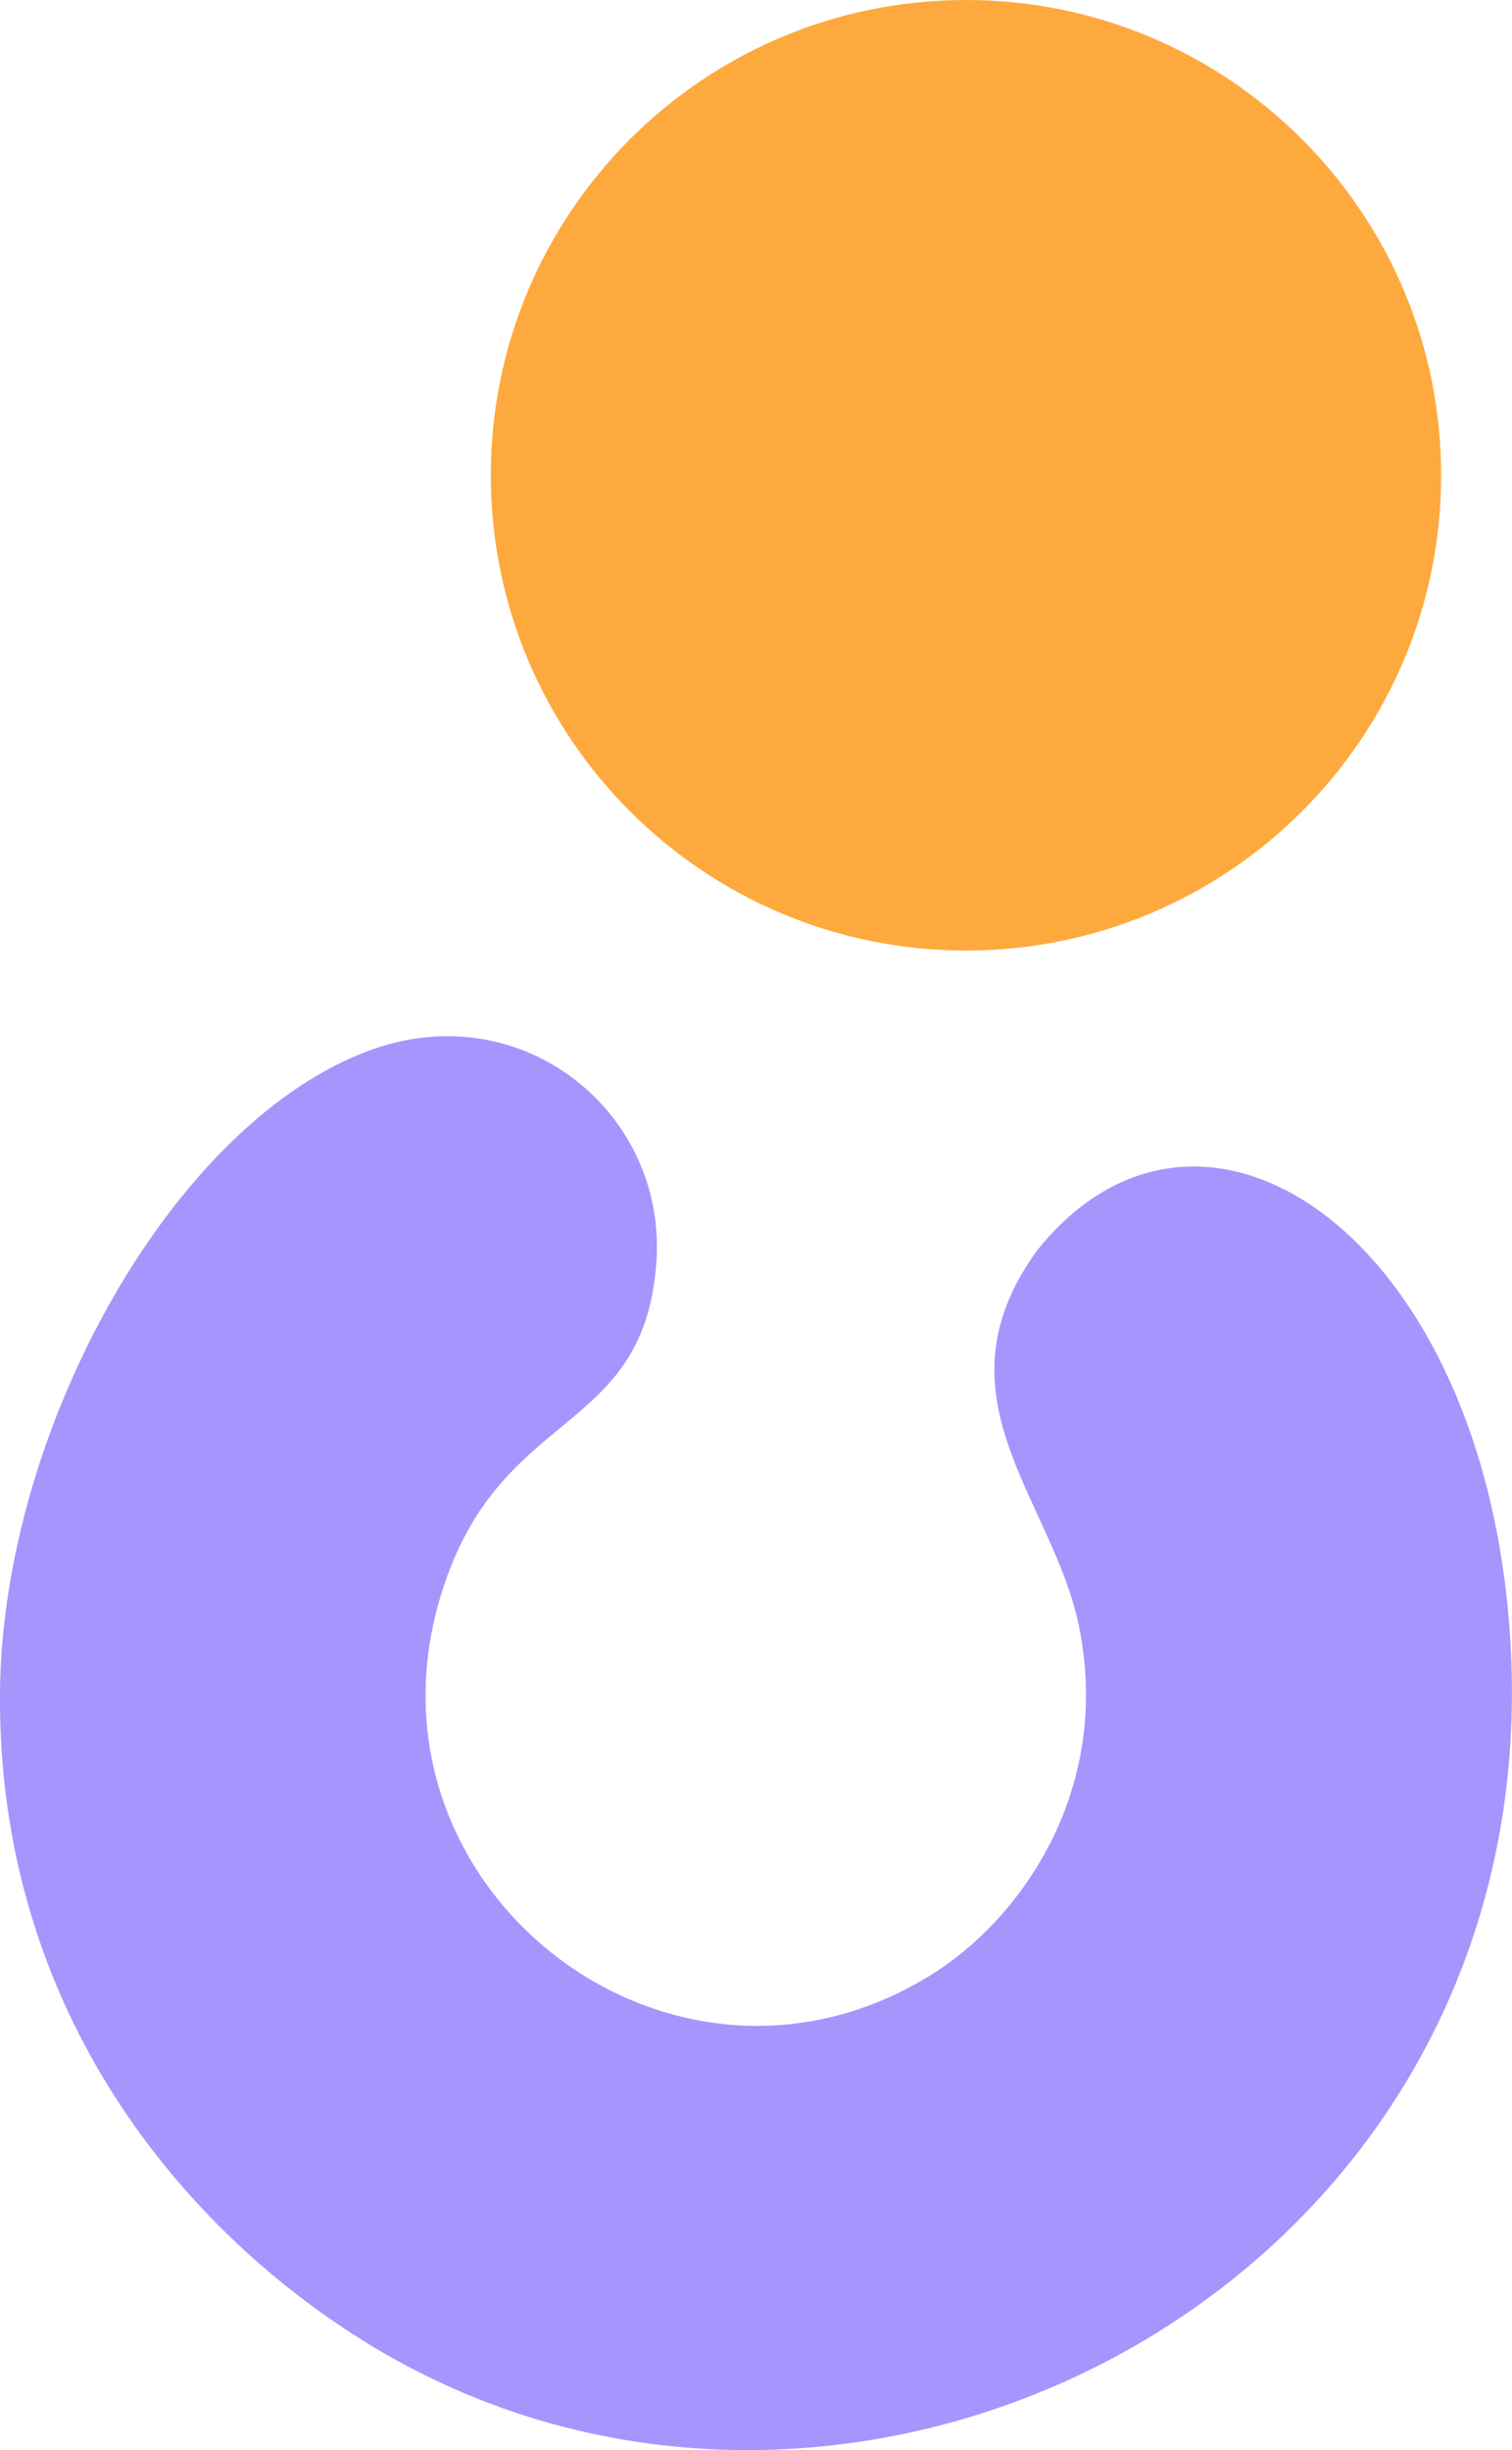
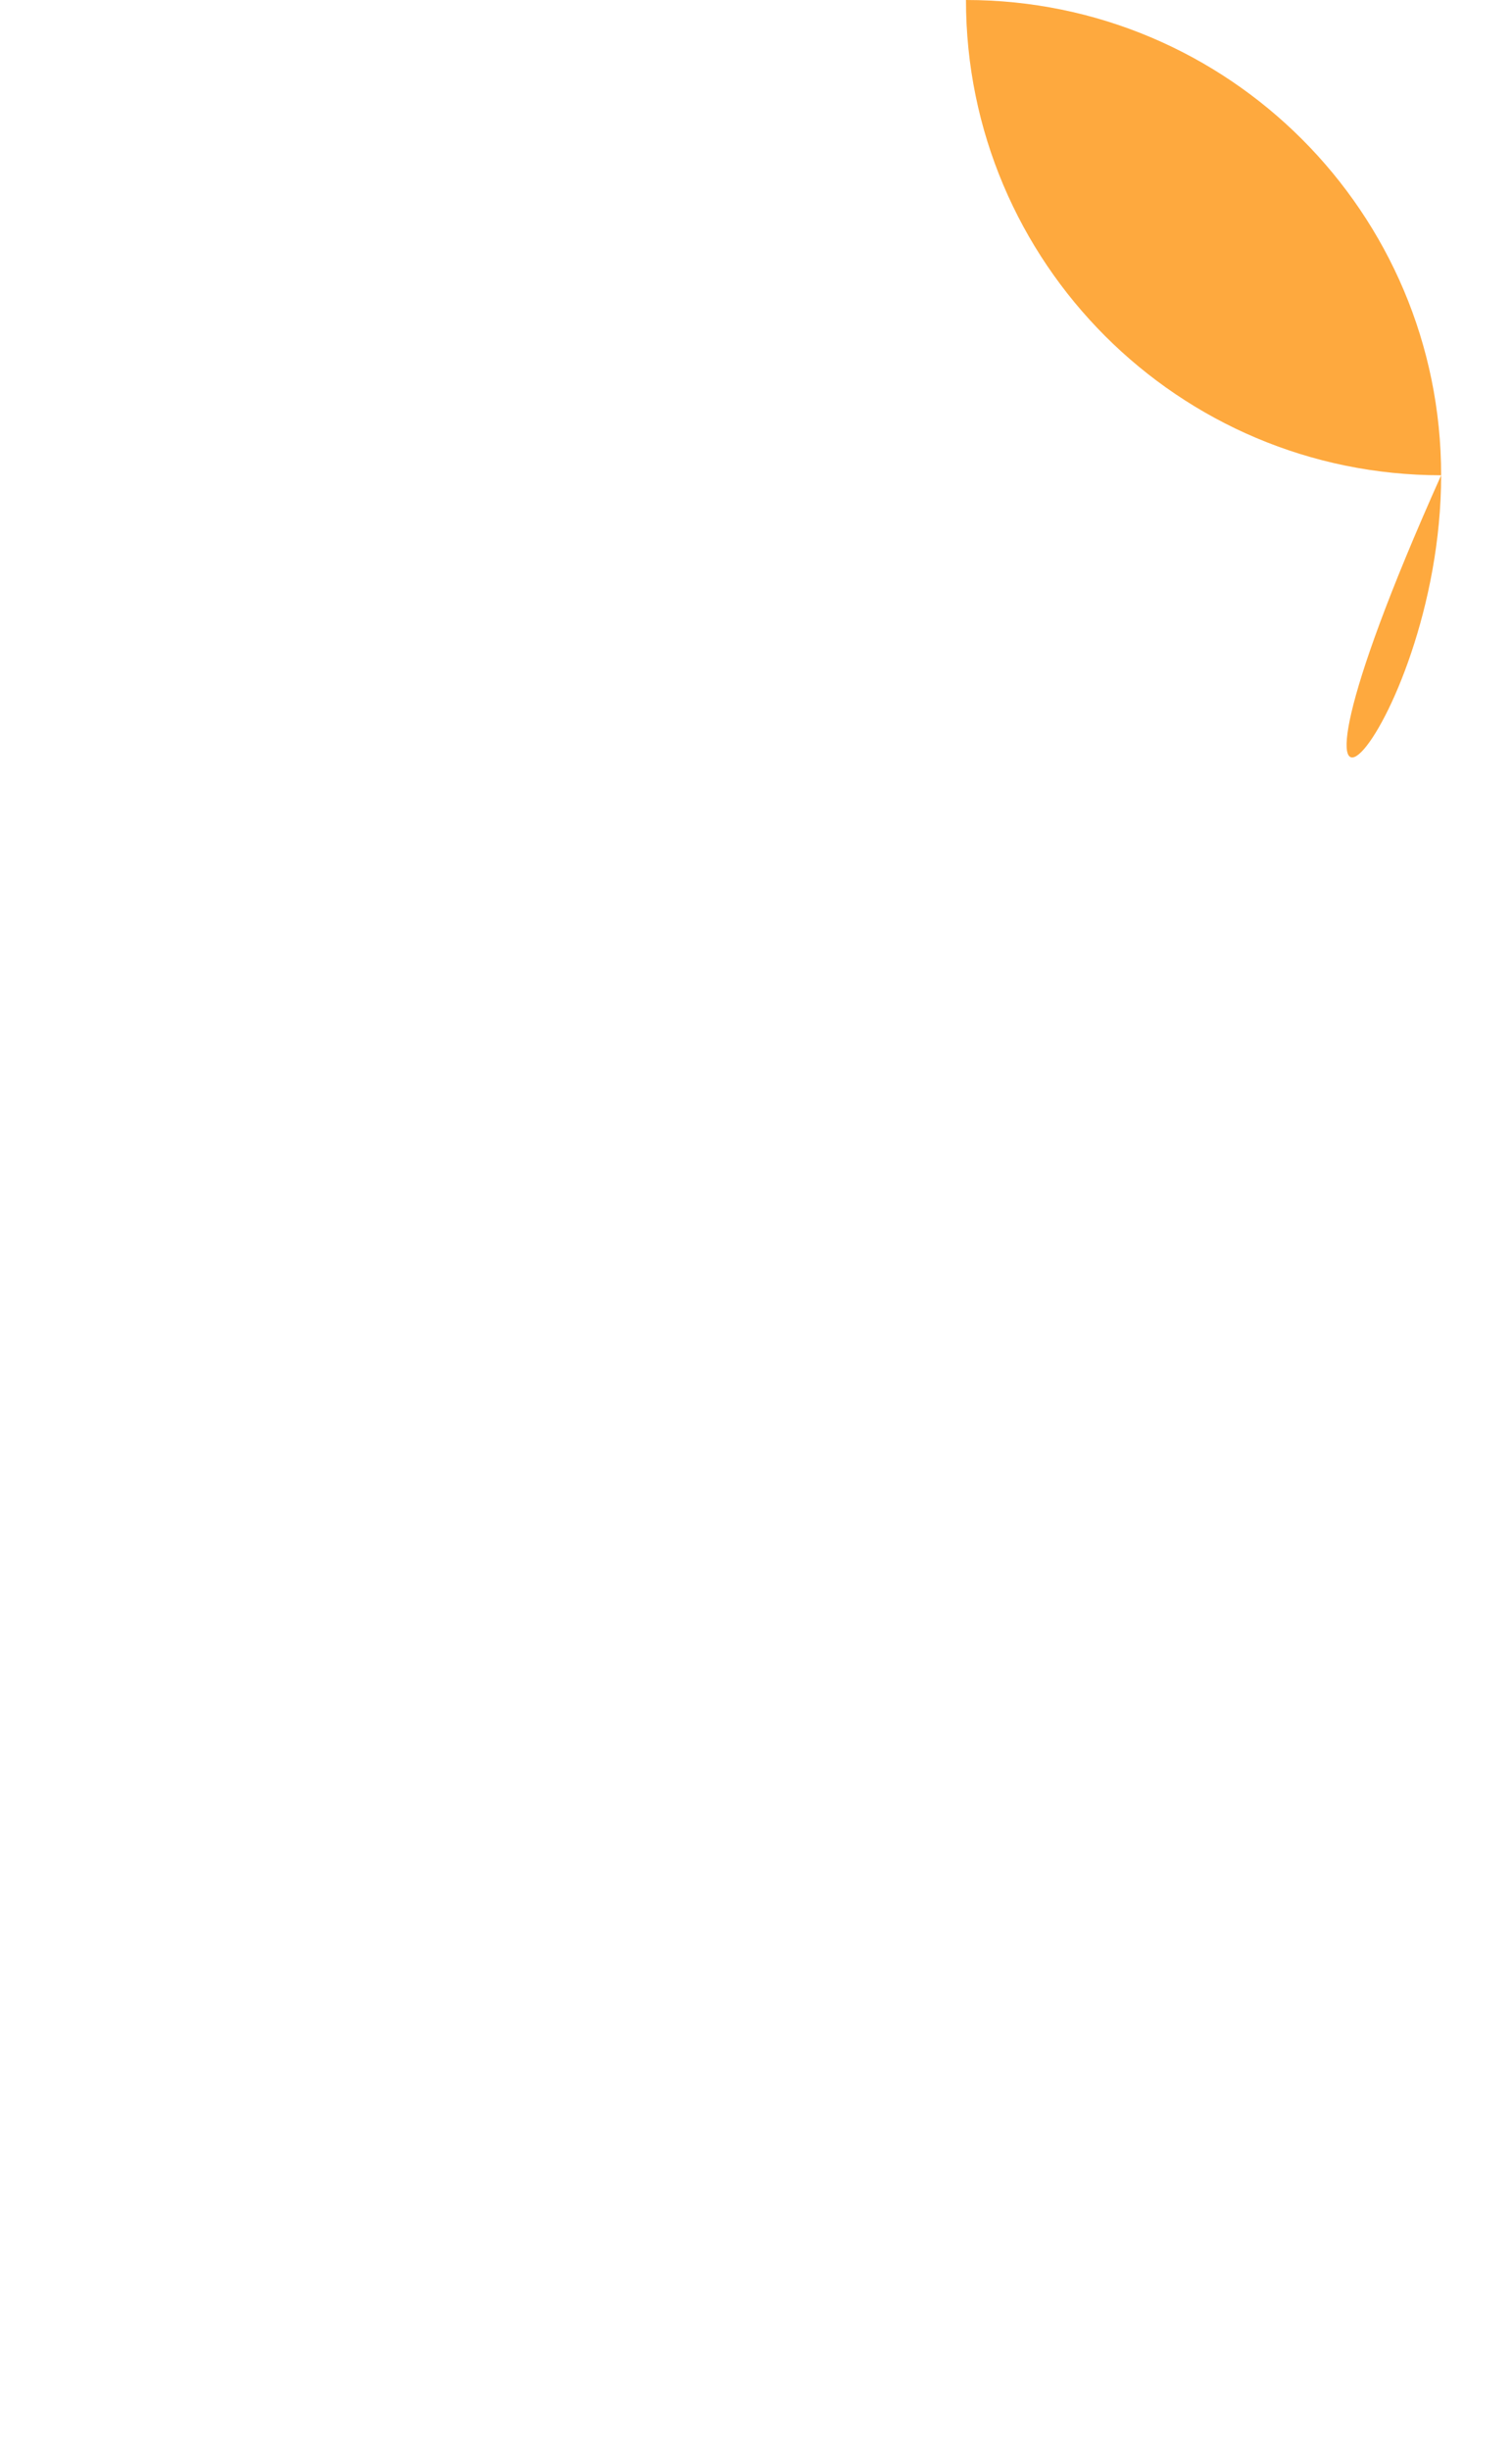
<svg xmlns="http://www.w3.org/2000/svg" version="1.1" id="Слой_1" x="0px" y="0px" viewBox="0 0 27.143 43.974" xml:space="preserve">
-   <path fill-rule="evenodd" clip-rule="evenodd" fill="#A695FD" d="M6.693,18.832 c-3.539,1.248-6.651,6.764-6.693,11.543c-0.049,5.723,3.31,9.695,6.681,11.734 c8.693,5.255,21.081-1.118,20.437-12.589c-0.409-7.299-5.514-10.804-8.498-7.08 c-1.914,2.631,0.291,4.478,0.751,6.754c0.589,2.907-1.011,5.239-2.681,6.266 c-4.801,2.951-10.709-1.847-8.617-7.289c1.116-2.905,3.496-2.501,3.71-5.515 C11.973,19.976,9.403,17.877,6.693,18.832" />
-   <path fill-rule="evenodd" clip-rule="evenodd" fill="#FEA93E" d="M25.871,8.53 C25.871,3.819,22.052,0,17.341,0c-4.711,0-8.53,3.819-8.53,8.53 c0,4.711,3.819,8.53,8.53,8.53C22.052,17.06,25.871,13.241,25.871,8.53" />
+   <path fill-rule="evenodd" clip-rule="evenodd" fill="#FEA93E" d="M25.871,8.53 C25.871,3.819,22.052,0,17.341,0c0,4.711,3.819,8.53,8.53,8.53C22.052,17.06,25.871,13.241,25.871,8.53" />
</svg>